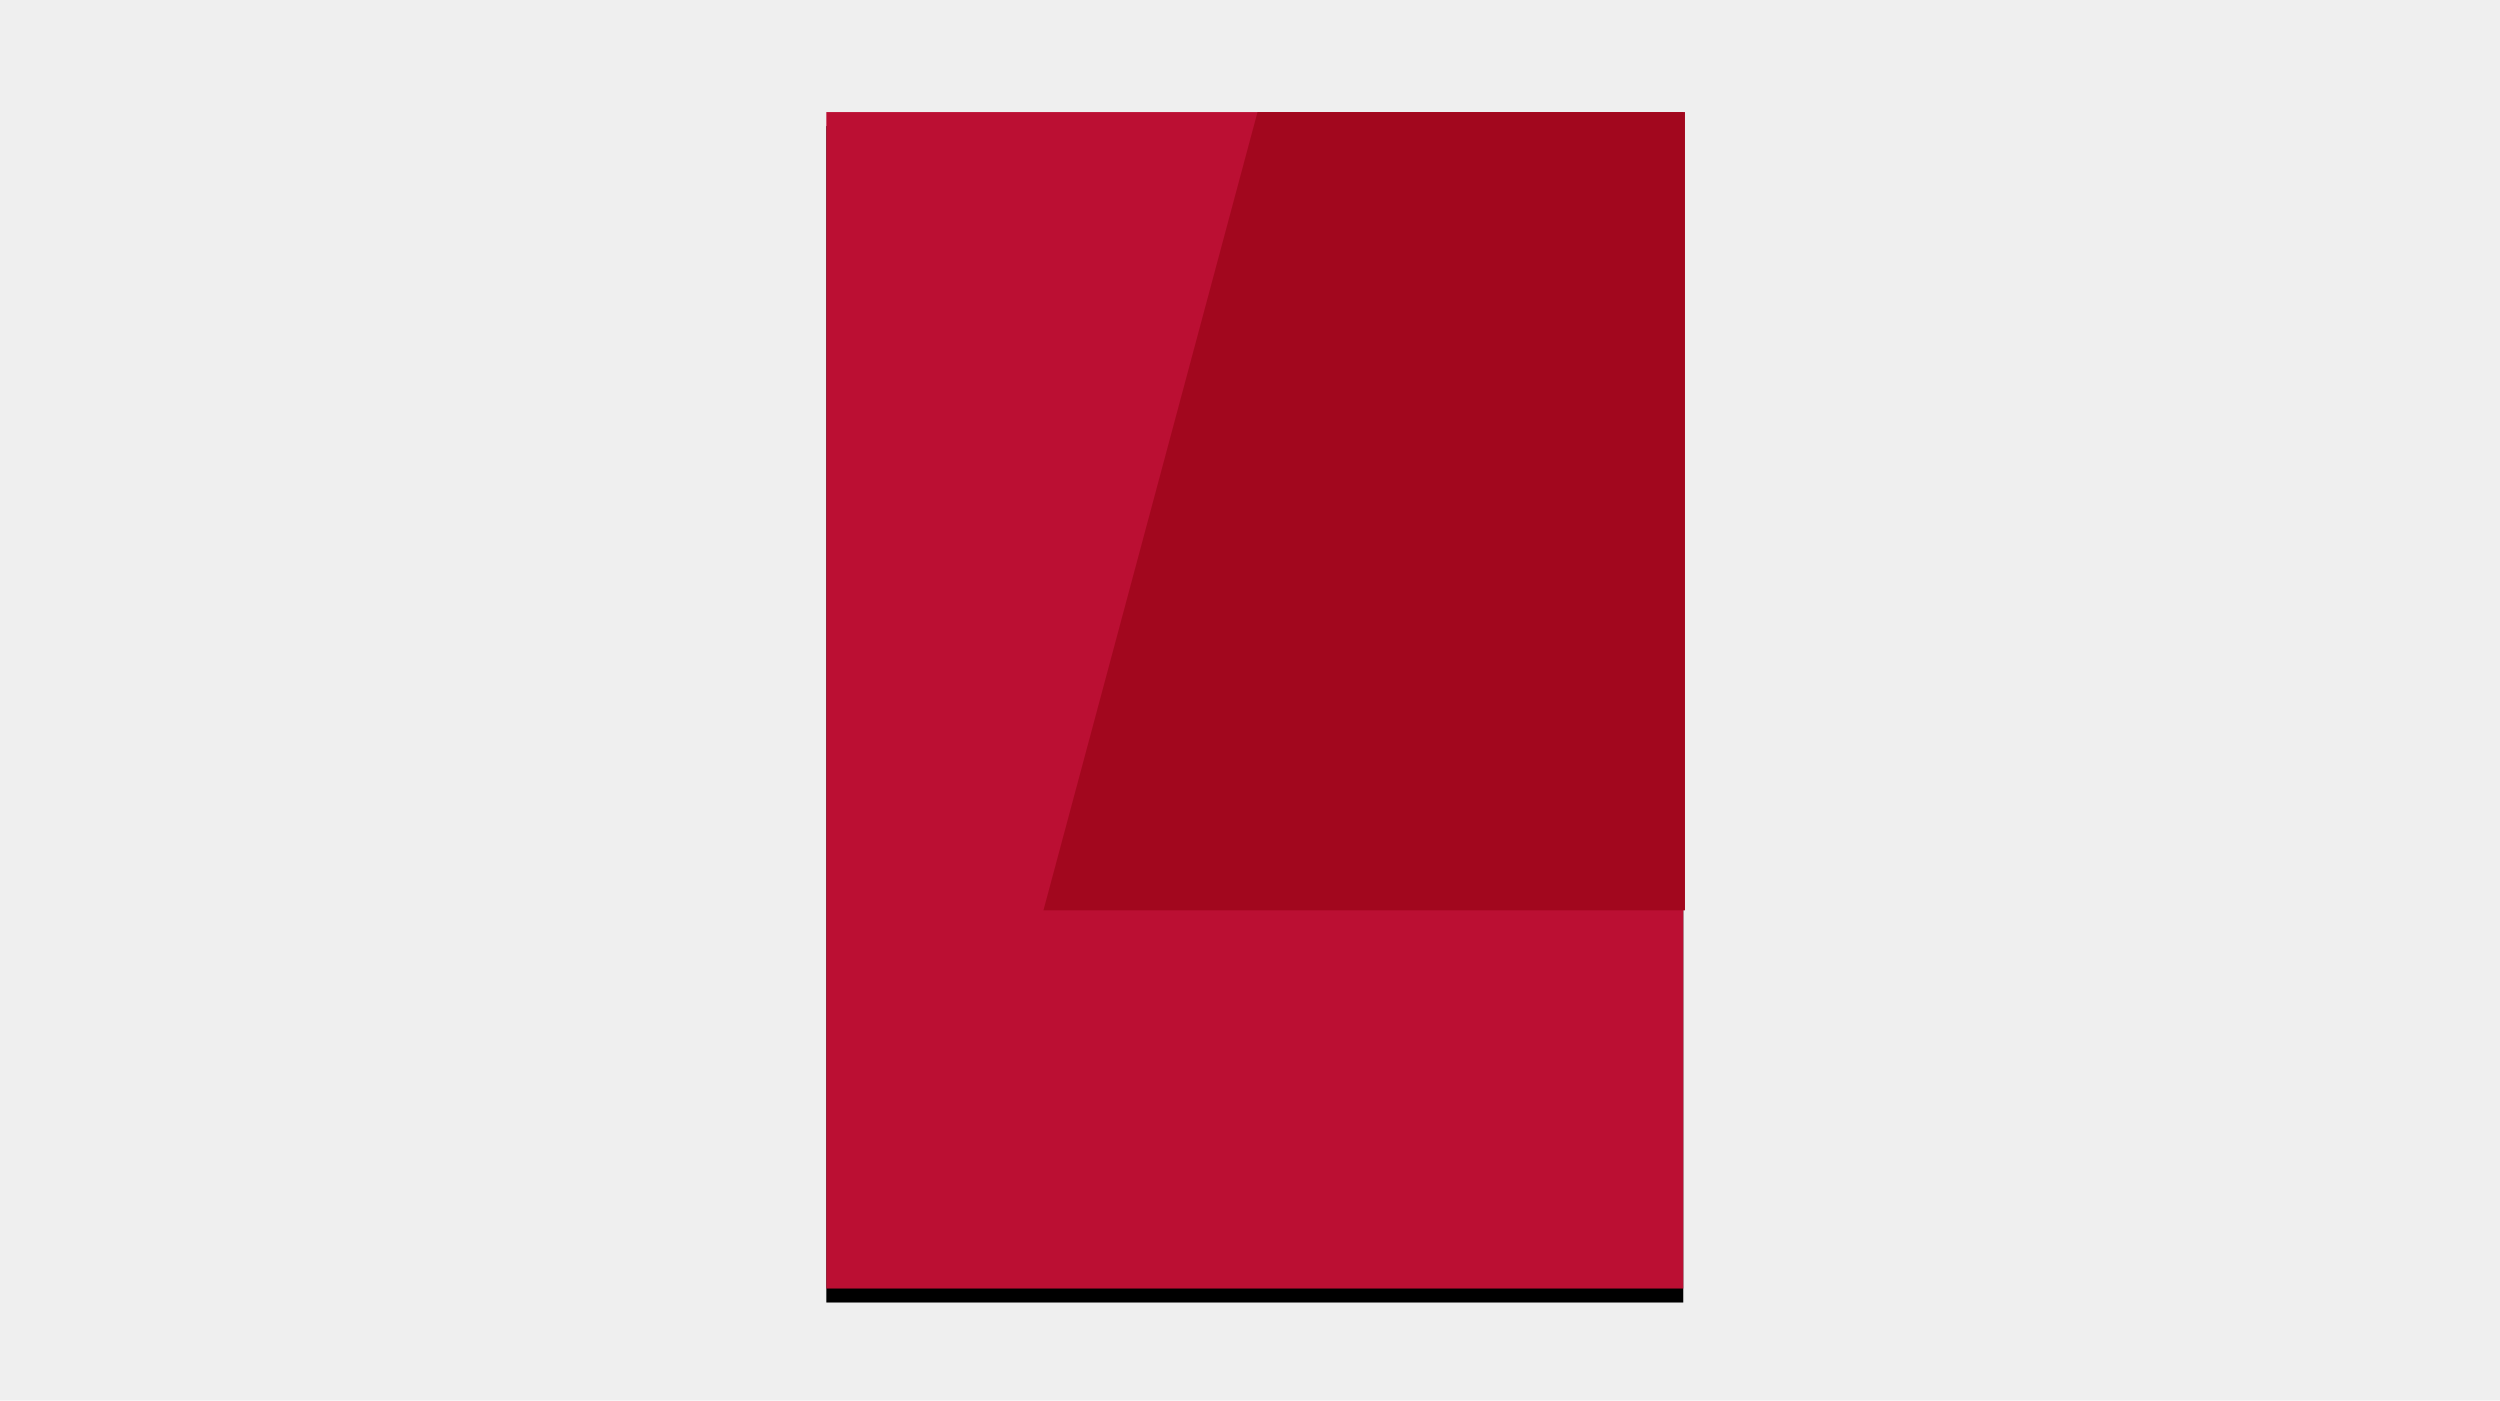
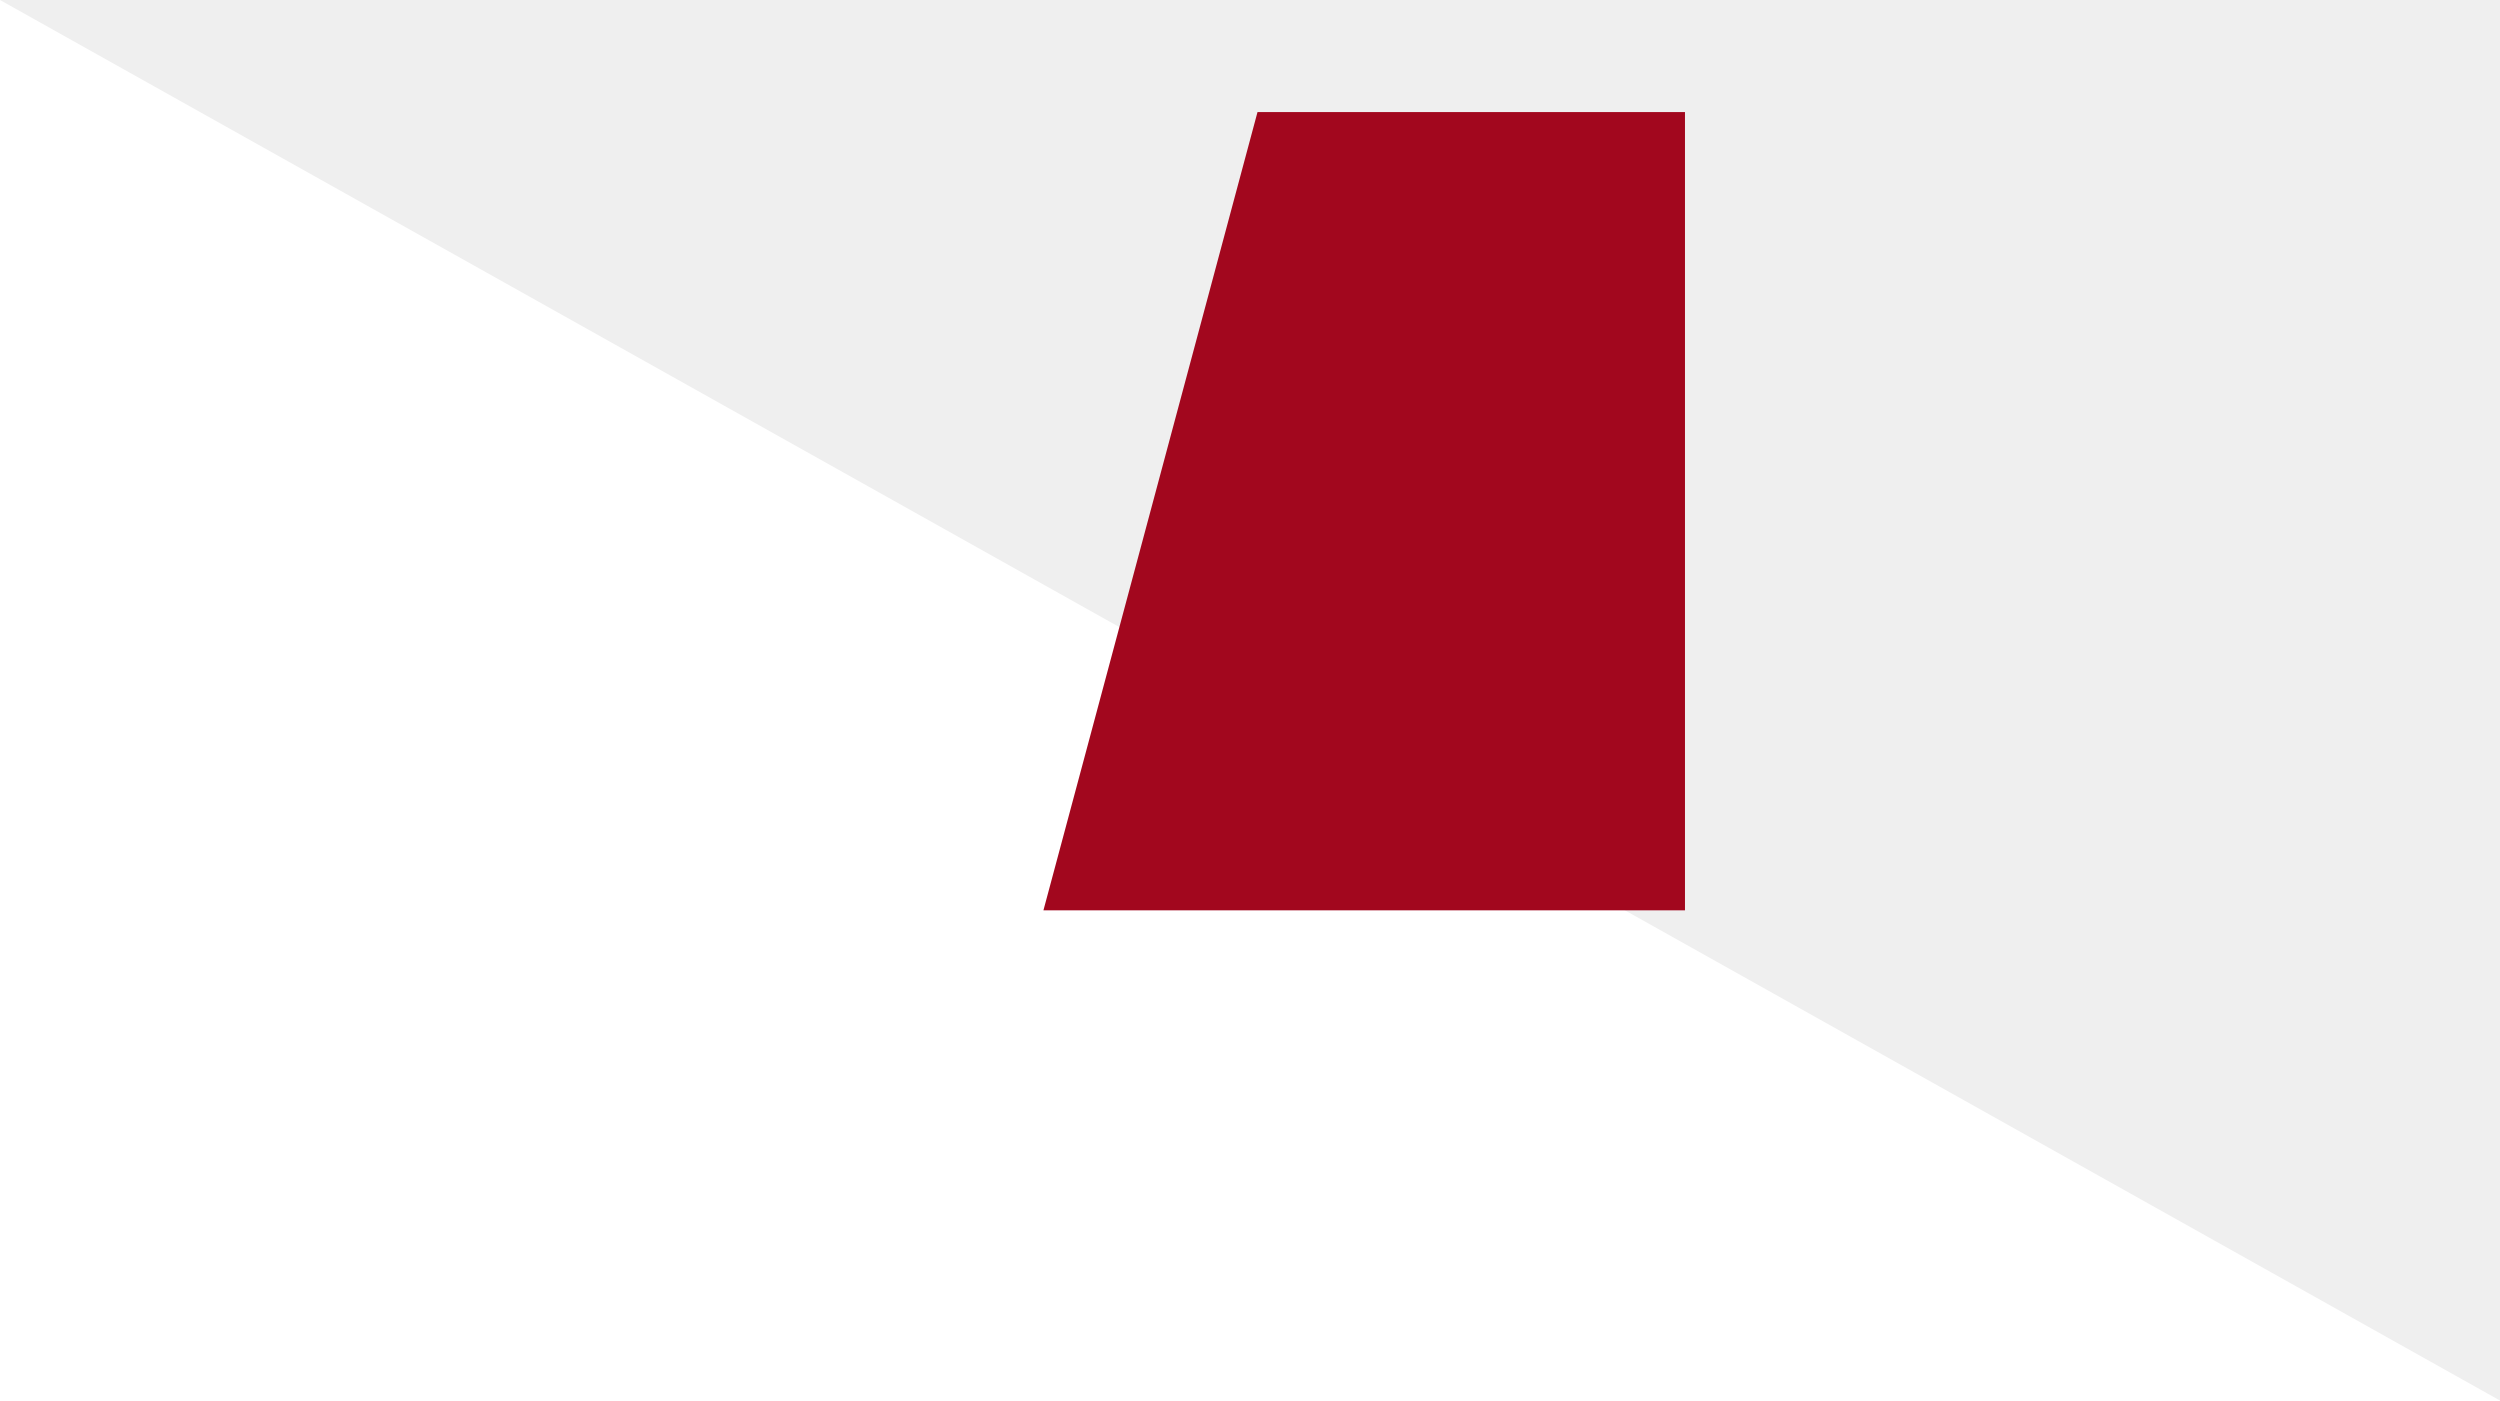
<svg xmlns="http://www.w3.org/2000/svg" xmlns:xlink="http://www.w3.org/1999/xlink" width="357" height="200">
  <defs>
    <filter x="-15.5%" y="-10.1%" width="131.1%" height="122.6%" filterUnits="objectBoundingBox" id="a">
      <feOffset dy="2" in="SourceAlpha" result="shadowOffsetOuter1" />
      <feGaussianBlur stdDeviation="6" in="shadowOffsetOuter1" result="shadowBlurOuter1" />
      <feColorMatrix values="0 0 0 0 0 0 0 0 0 0 0 0 0 0 0 0 0 0 0.171 0" in="shadowBlurOuter1" />
    </filter>
-     <path id="b" d="M118 16h122.37v168H118z" />
  </defs>
  <g fill="none" fill-rule="evenodd">
-     <path fill="#EFEFEF" d="M0 0h357v200H0z" />
+     <path fill="#EFEFEF" d="M0 0h357v200z" />
    <g>
      <use fill="#000" filter="url(#a)" xlink:href="#b" />
      <use fill="#BB0F33" xlink:href="#b" />
    </g>
    <path fill="#A2071E" d="M240.615 130H149l30.573-114h61.042z" />
  </g>
</svg>